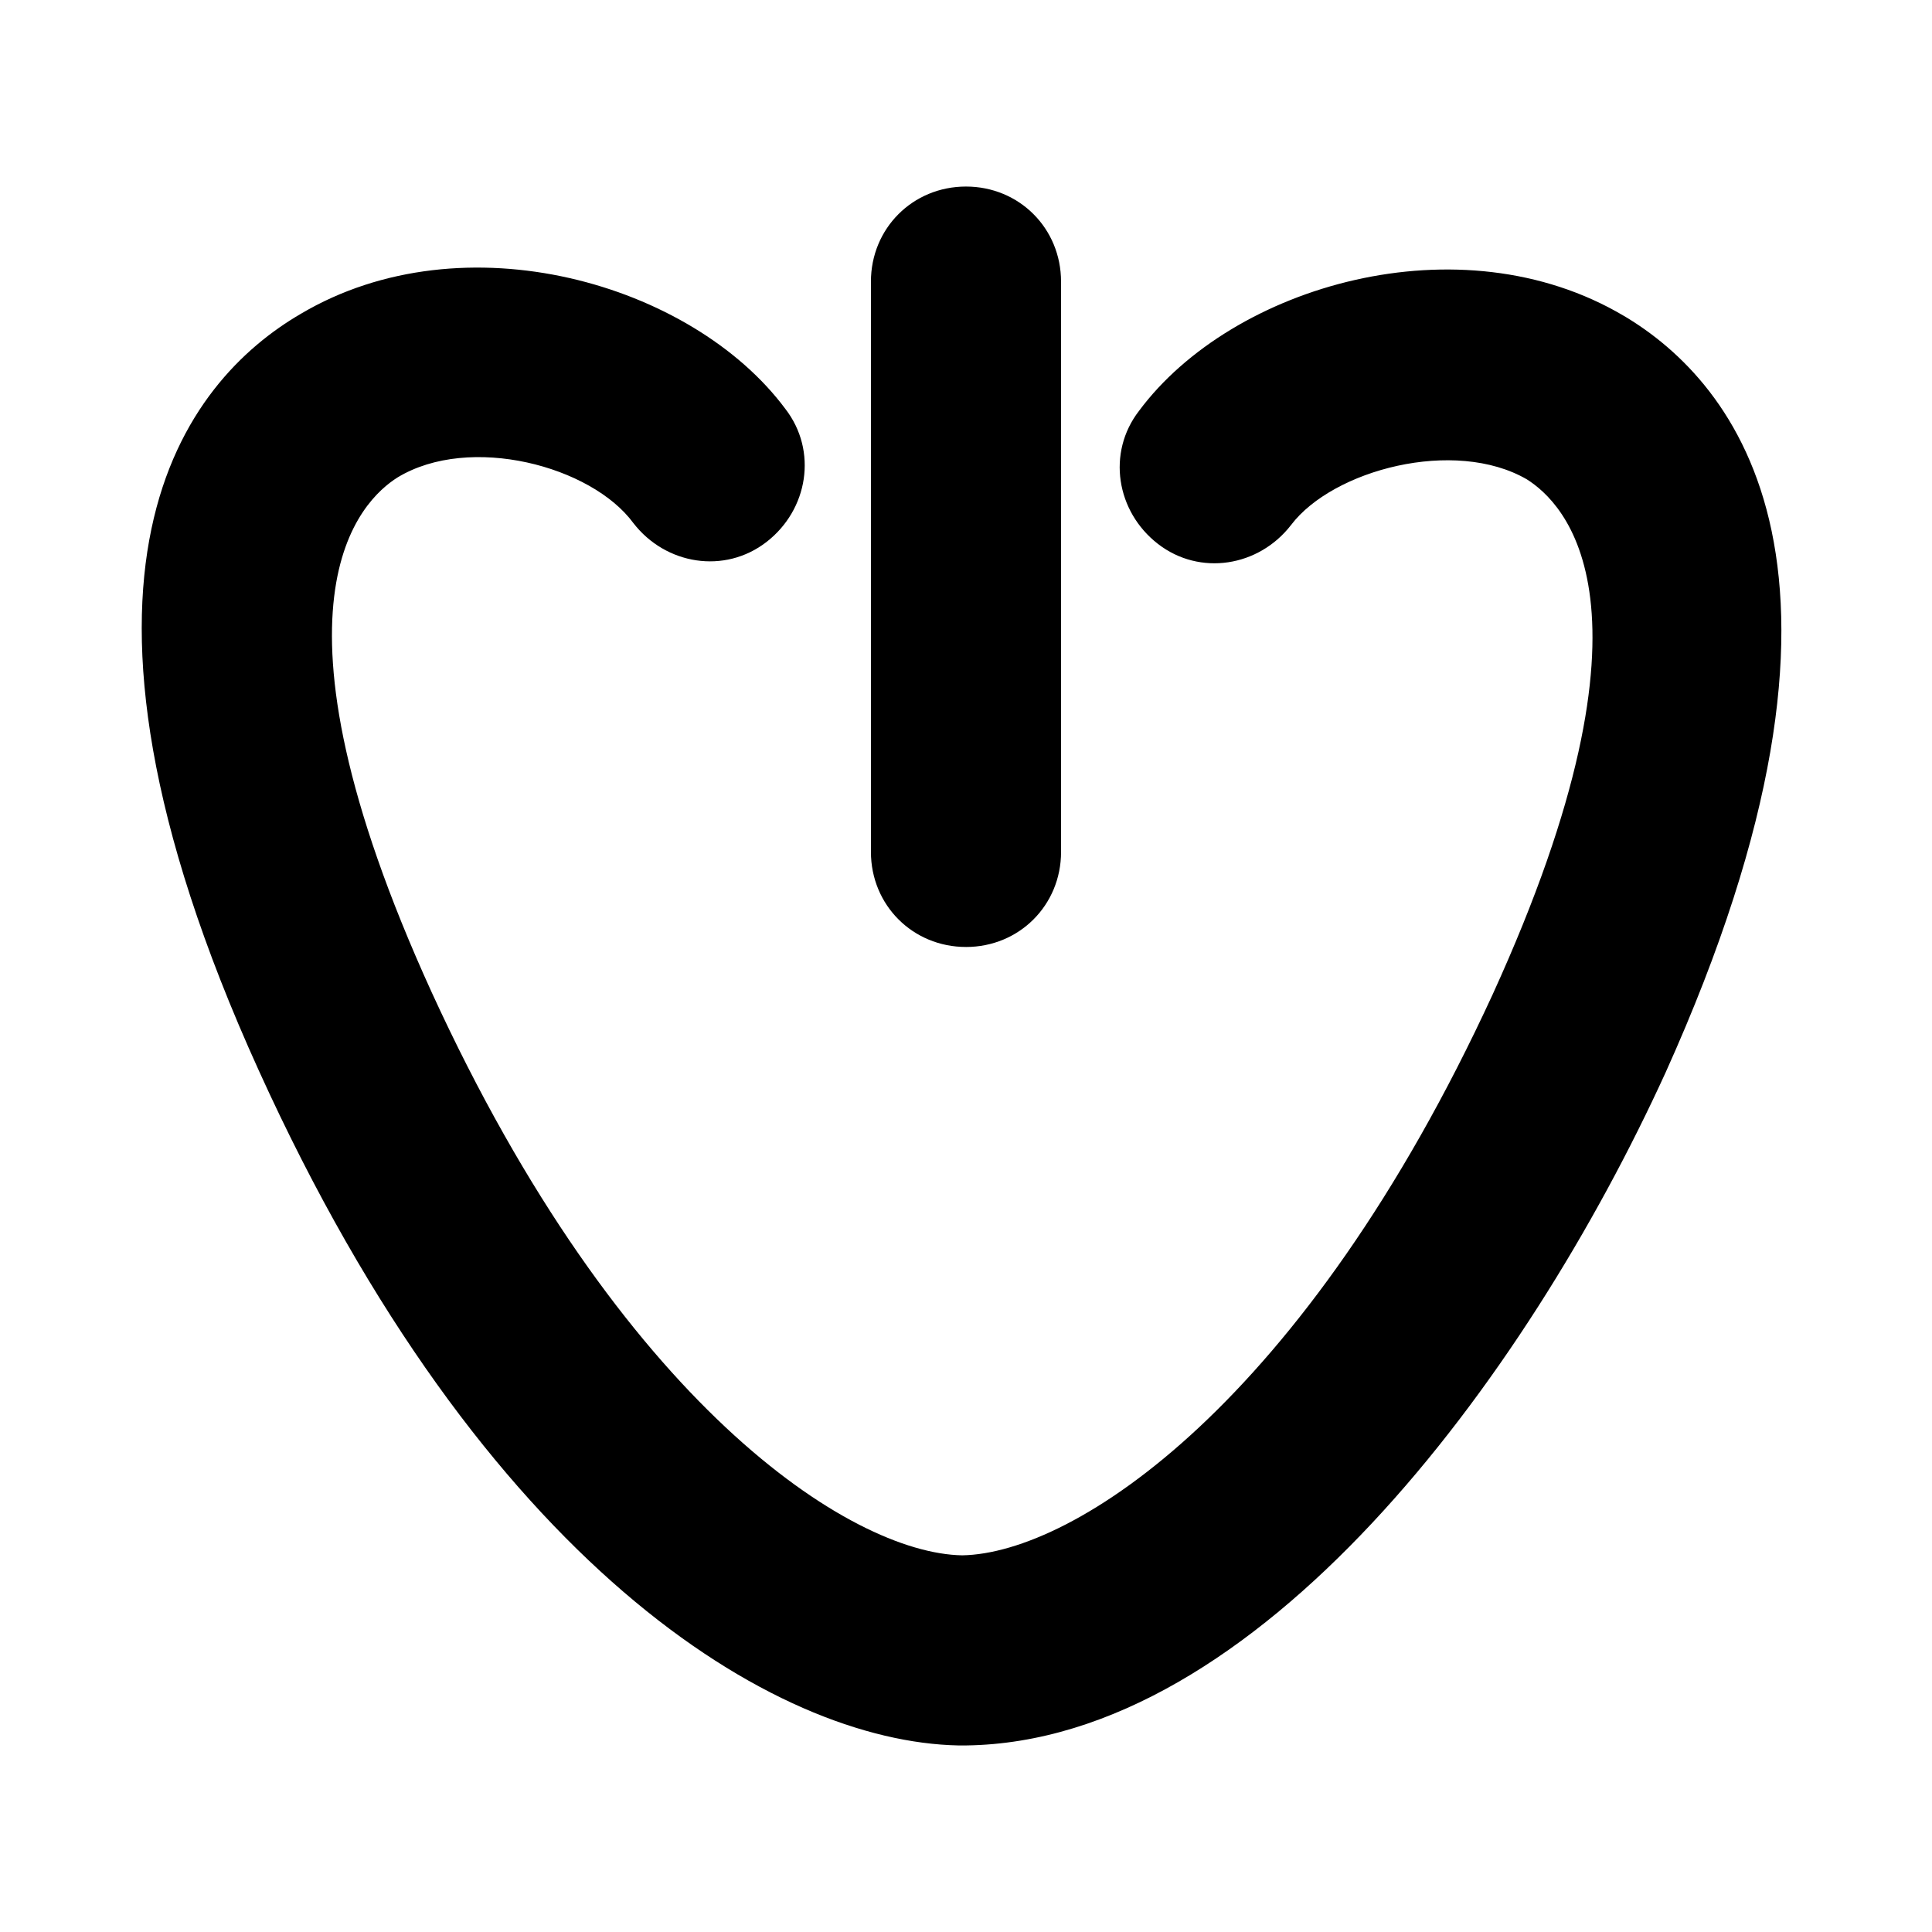
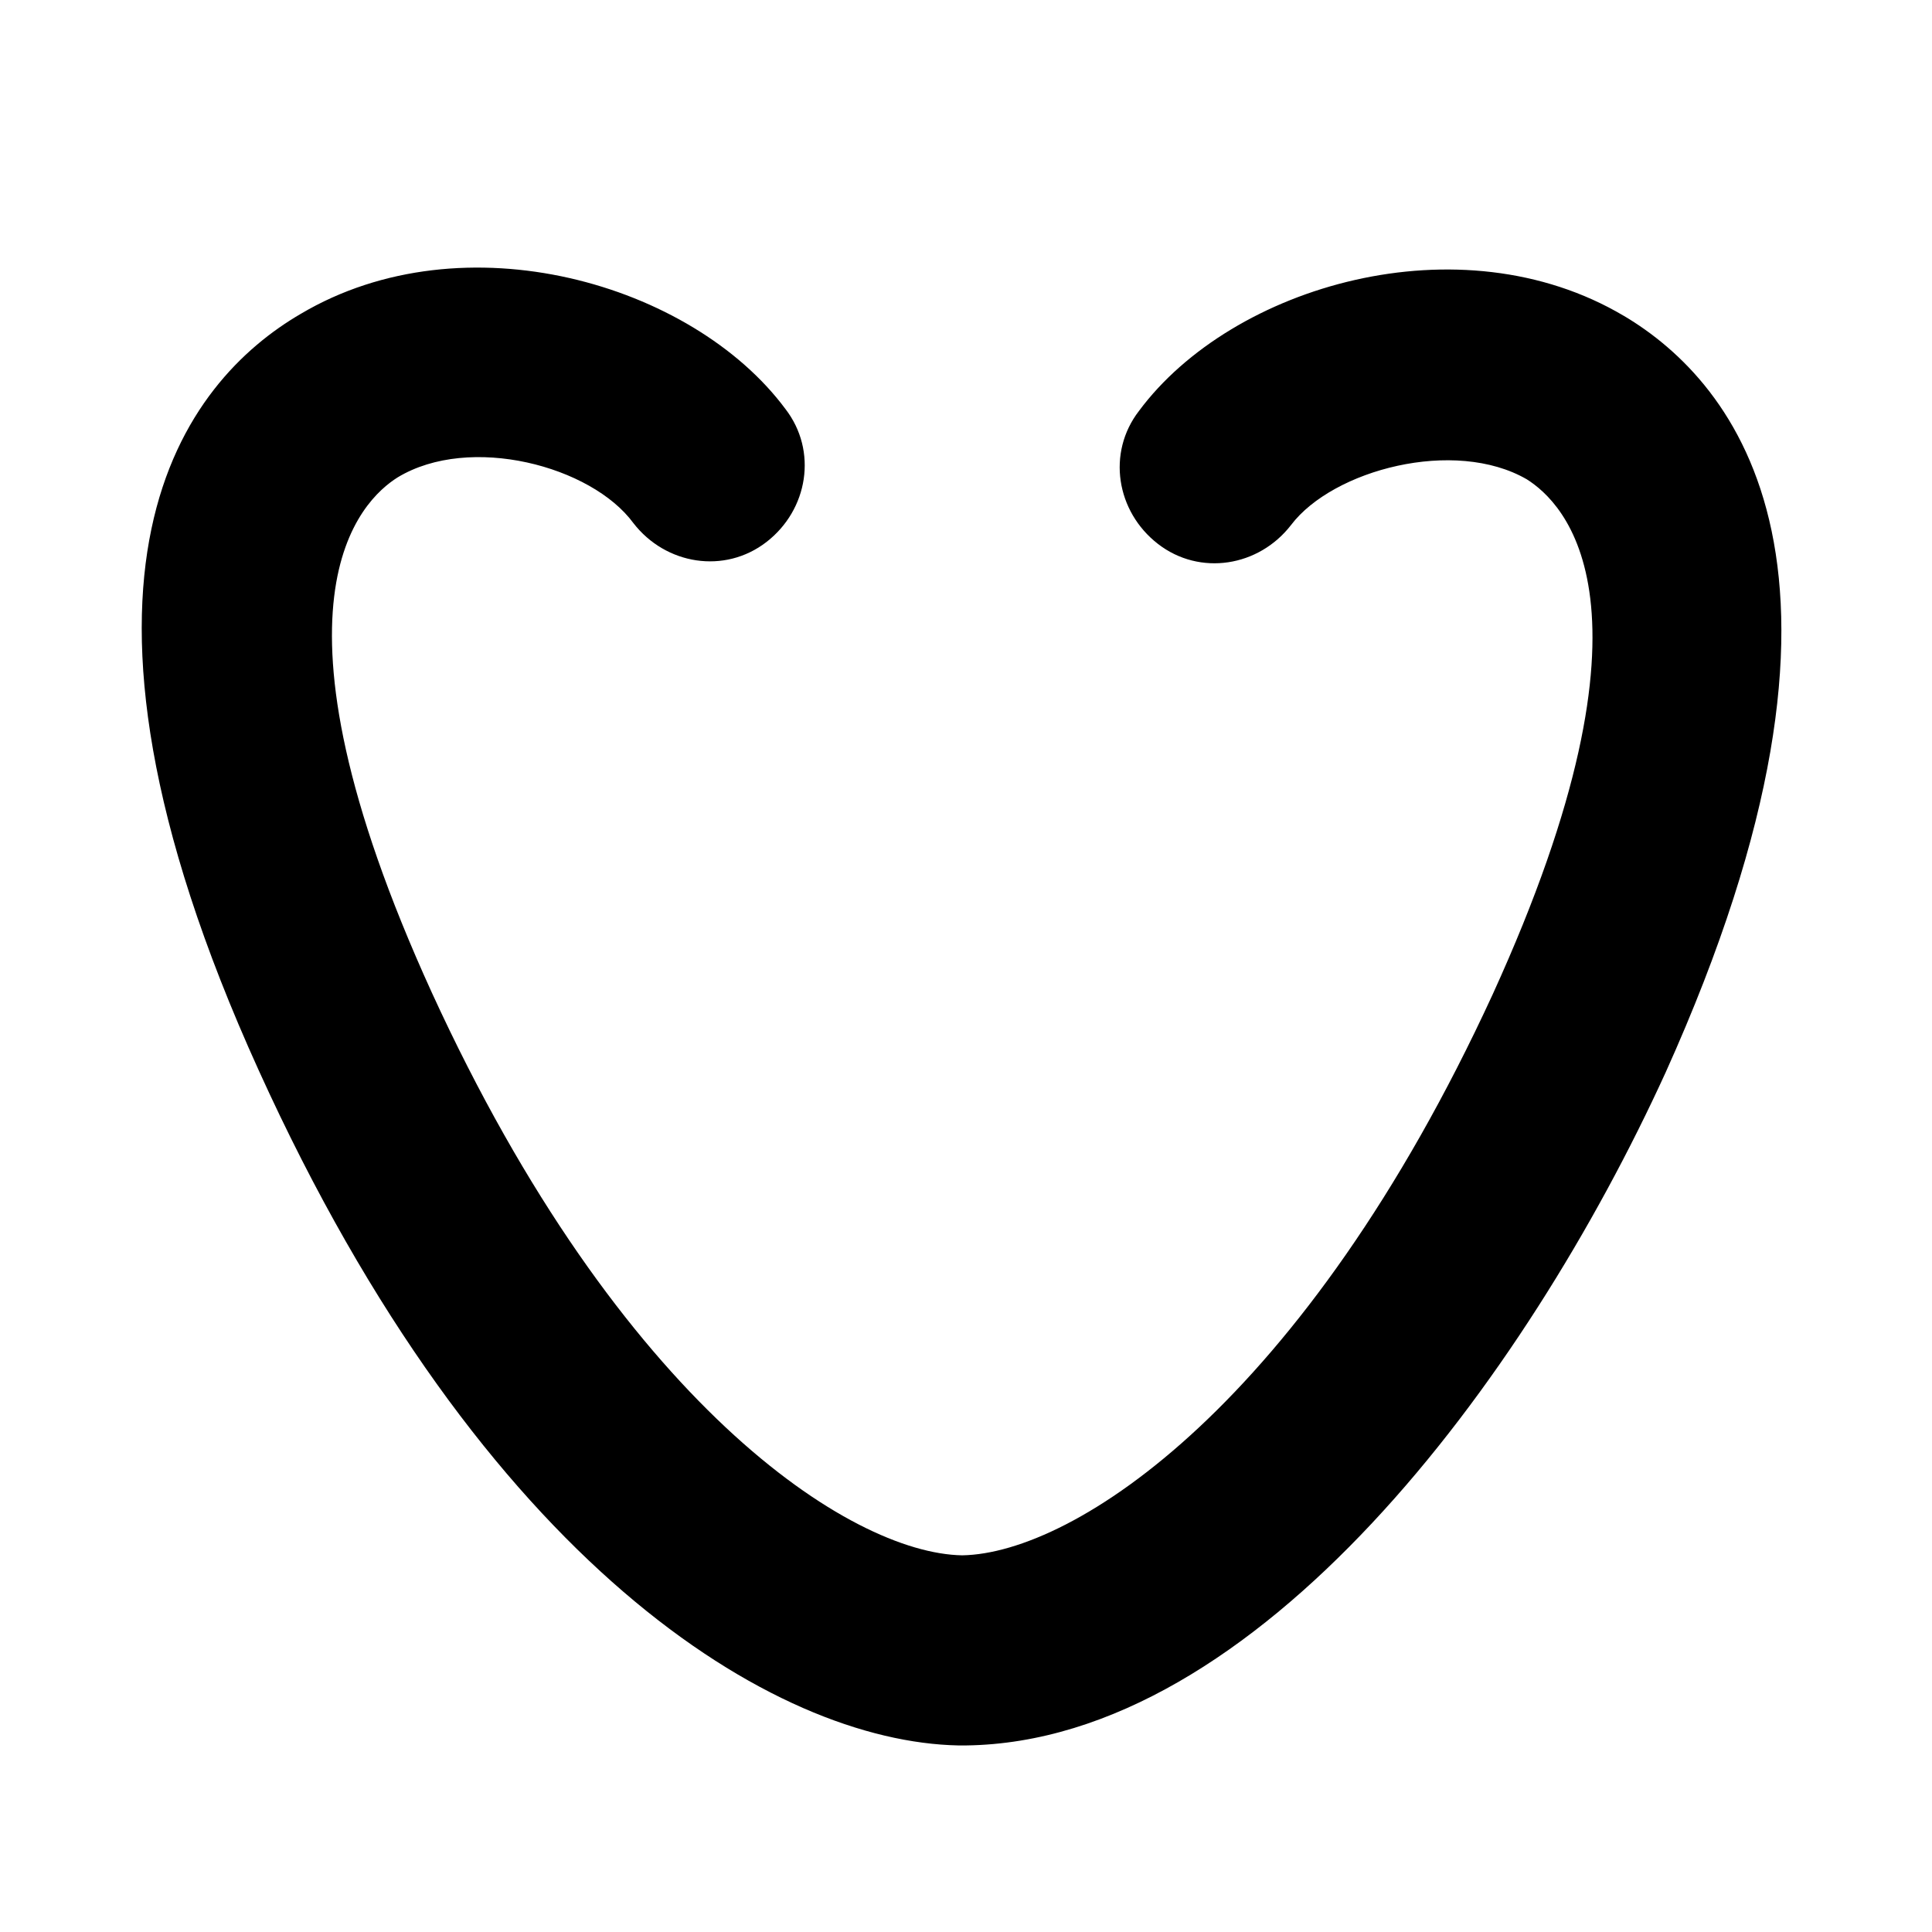
<svg xmlns="http://www.w3.org/2000/svg" fill="#000000" width="800px" height="800px" version="1.1" viewBox="144 144 512 512">
  <g>
-     <path d="m400 394.96c14.105 0 25.191-11.082 25.191-25.191l-0.004-151.14c0-14.105-11.082-25.191-25.191-25.191-14.105 0-25.191 11.082-25.191 25.191v151.14c0.004 14.102 11.086 25.188 25.195 25.188z" />
    <path d="m574.32 227.7c-43.328-25.695-103.79-8.062-128.47 25.191-8.566 11.082-6.047 26.703 5.039 35.266 11.082 8.566 26.703 6.047 35.266-5.039 11.082-14.609 43.328-23.176 62.473-12.09 9.574 6.047 38.289 32.746-9.07 136.53-49.875 108.32-110.84 148.12-140.56 148.62-29.727-0.504-90.688-40.305-140.56-149.13-47.359-103.79-18.641-130.49-9.07-136.53 19.145-11.586 51.387-3.023 62.473 12.09 8.566 11.082 24.184 13.602 35.266 5.039 11.082-8.566 13.602-24.184 5.039-35.266-24.688-33.25-85.145-50.883-128.47-25.191-30.23 17.633-71.539 67.512-11.082 200.52 59.449 130.99 136.53 177.85 185.4 178.85h0.504 0.504 0.504 0.504c77.082-1.008 148.12-96.73 185.4-178.35 59.953-133 18.641-182.88-11.086-200.52z" />
  </g>
</svg>